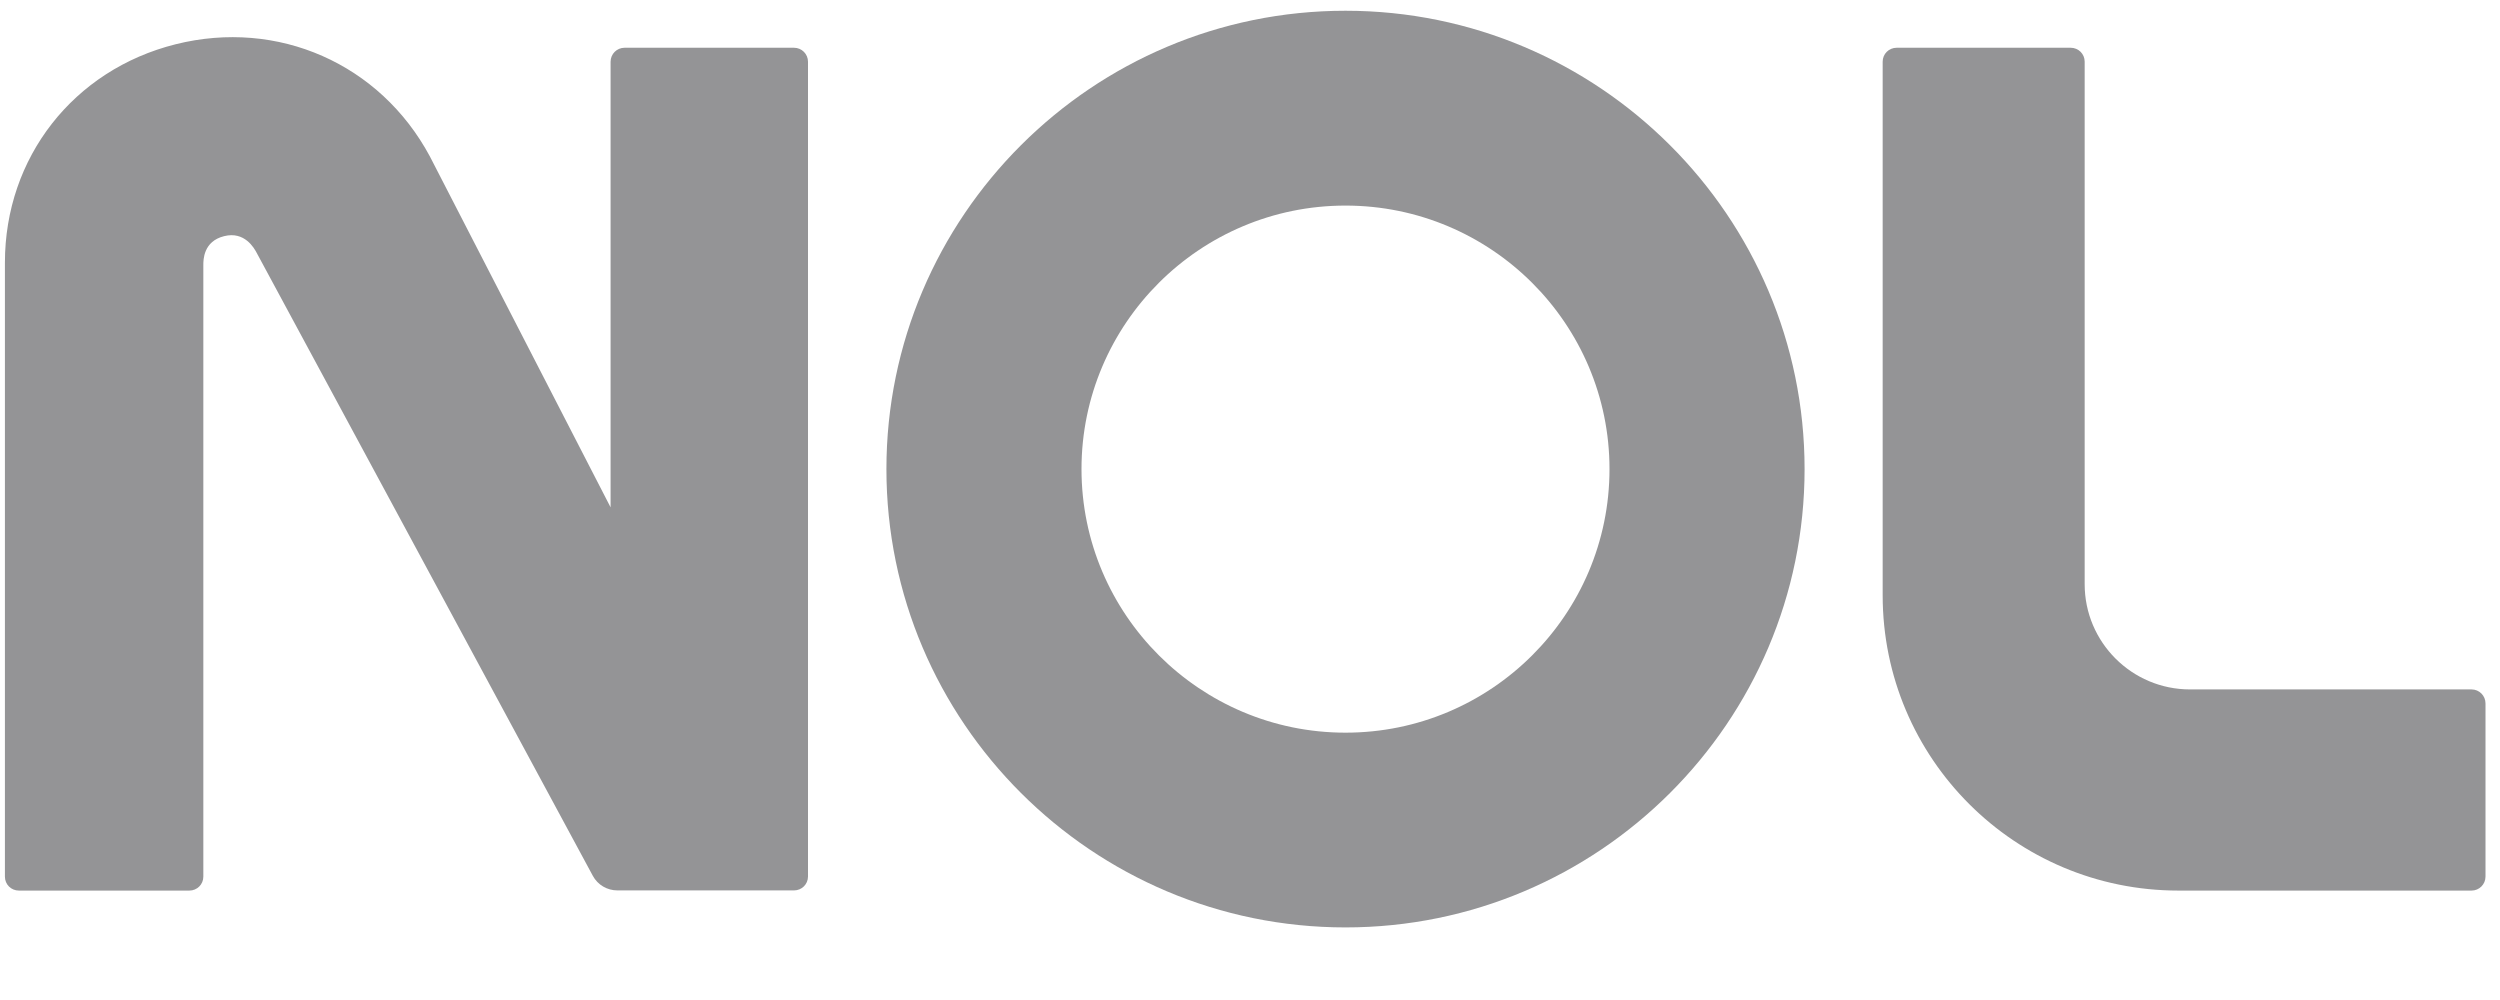
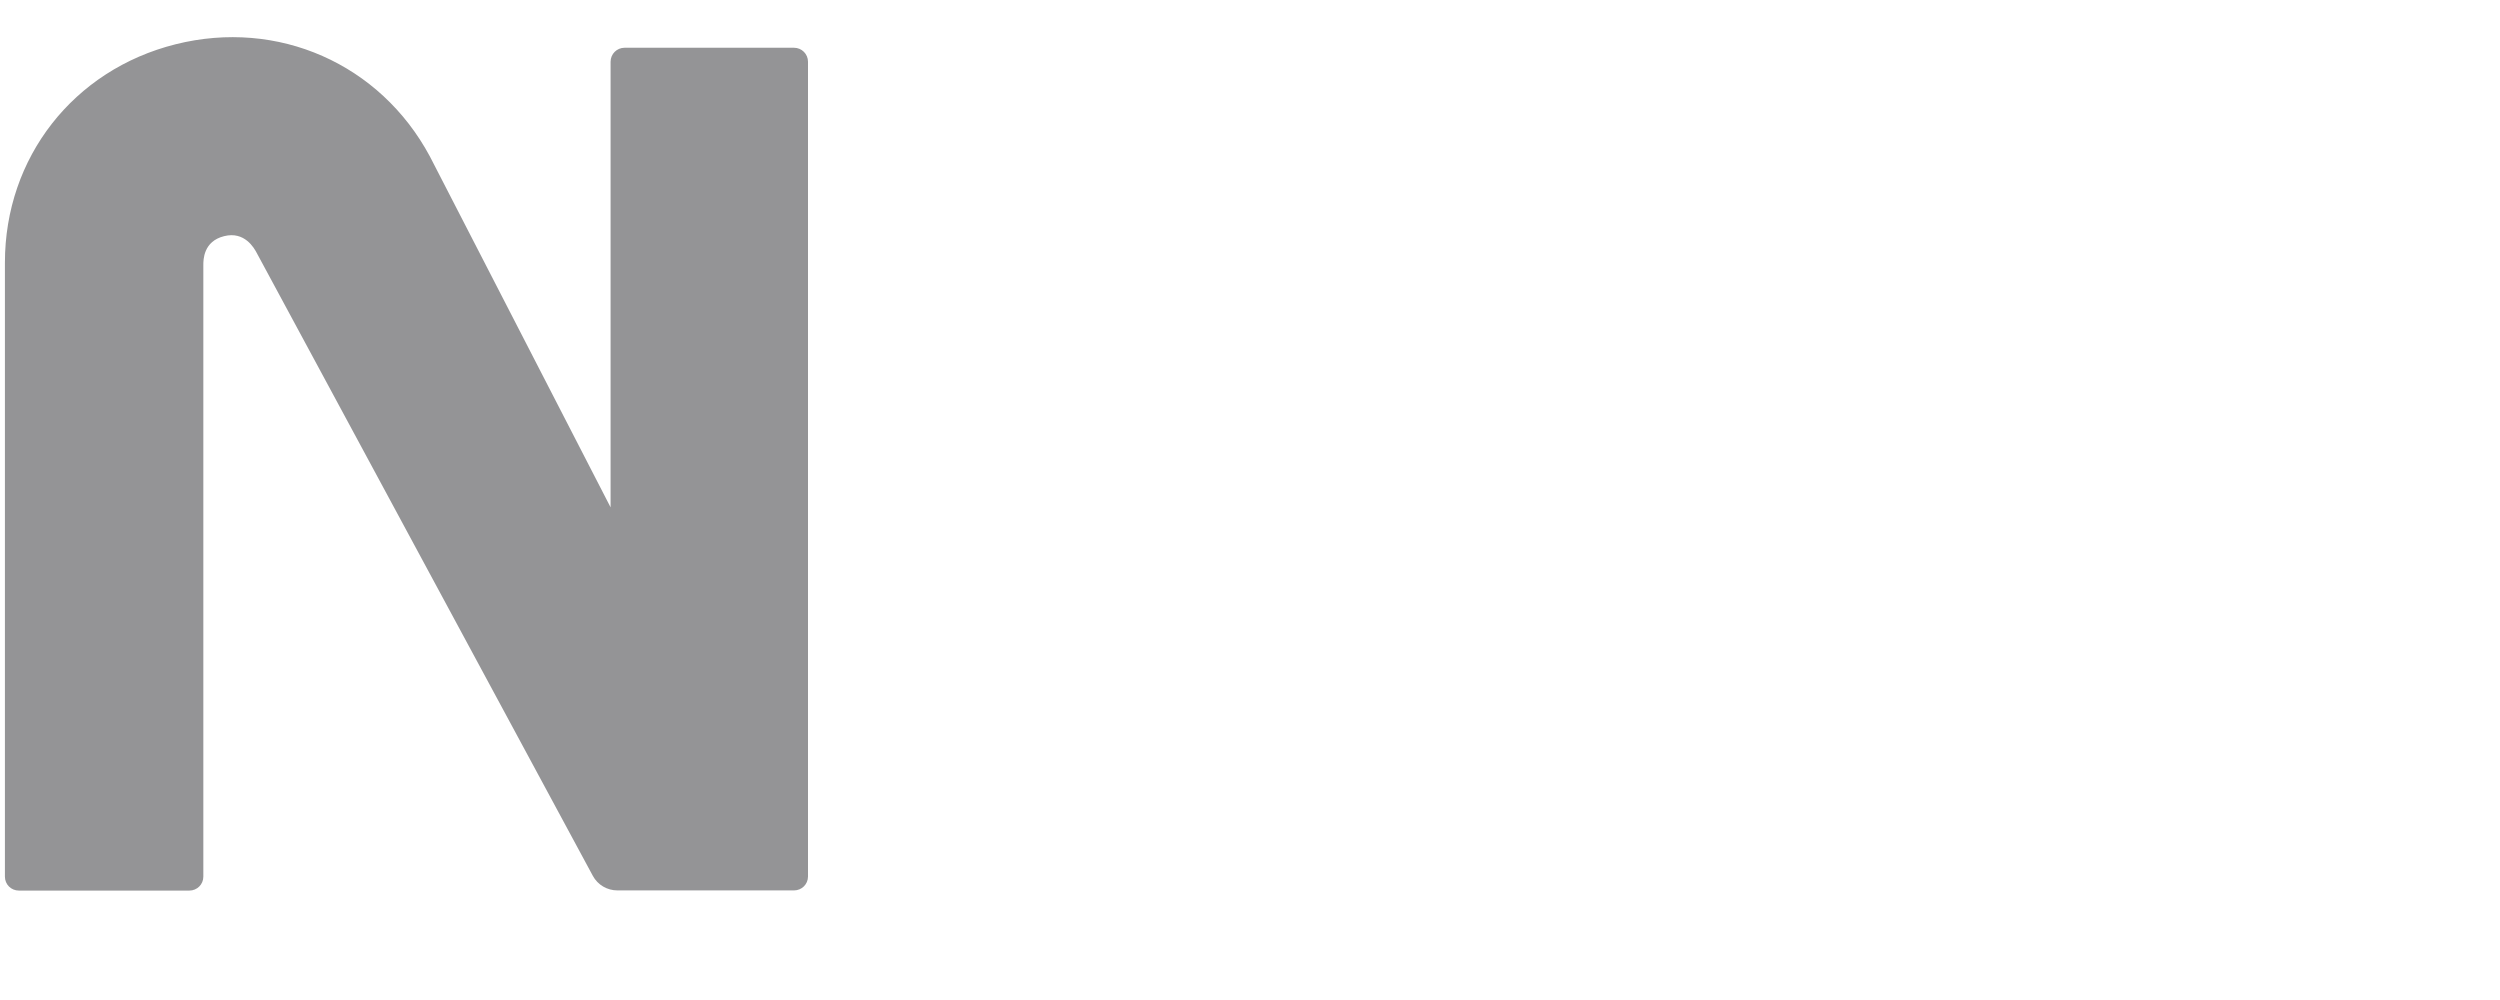
<svg xmlns="http://www.w3.org/2000/svg" width="30" height="12" viewBox="0 0 30 12" fill="none">
  <path d="M7.327 6.088L5.158 1.876C4.561 0.765 3.335 0.224 2.108 0.531C0.882 0.838 0.059 1.89 0.059 3.151V10.52C0.059 10.613 0.133 10.687 0.227 10.687H2.272C2.365 10.687 2.44 10.613 2.44 10.52V3.181C2.44 3.118 2.44 2.896 2.689 2.834C2.936 2.771 3.051 2.979 3.08 3.034L7.114 10.51C7.173 10.619 7.286 10.685 7.41 10.685H9.528C9.621 10.685 9.696 10.611 9.696 10.518V0.741C9.696 0.648 9.621 0.573 9.528 0.573H7.495C7.402 0.573 7.327 0.648 7.327 0.741V6.086V6.088Z" fill="#949496" />
-   <path d="M16.146 0.129C13.108 0.129 10.637 2.597 10.637 5.629C10.637 8.662 13.108 11.129 16.146 11.129C19.184 11.129 21.655 8.662 21.655 5.629C21.655 2.597 19.184 0.129 16.146 0.129ZM16.146 8.792C14.4 8.792 12.978 7.374 12.978 5.629C12.978 3.885 14.398 2.467 16.146 2.467C17.894 2.467 19.314 3.885 19.314 5.629C19.314 7.374 17.894 8.792 16.146 8.792Z" fill="#949496" />
-   <path d="M26.28 8.273C25.582 8.273 25.016 7.707 25.016 7.01V0.74C25.016 0.647 24.941 0.573 24.848 0.573H22.76C22.667 0.573 22.592 0.647 22.592 0.74V7.144C22.592 9.101 24.18 10.687 26.141 10.687H29.658C29.751 10.687 29.826 10.612 29.826 10.519V8.441C29.826 8.348 29.751 8.273 29.658 8.273H26.28Z" fill="#949496" />
</svg>